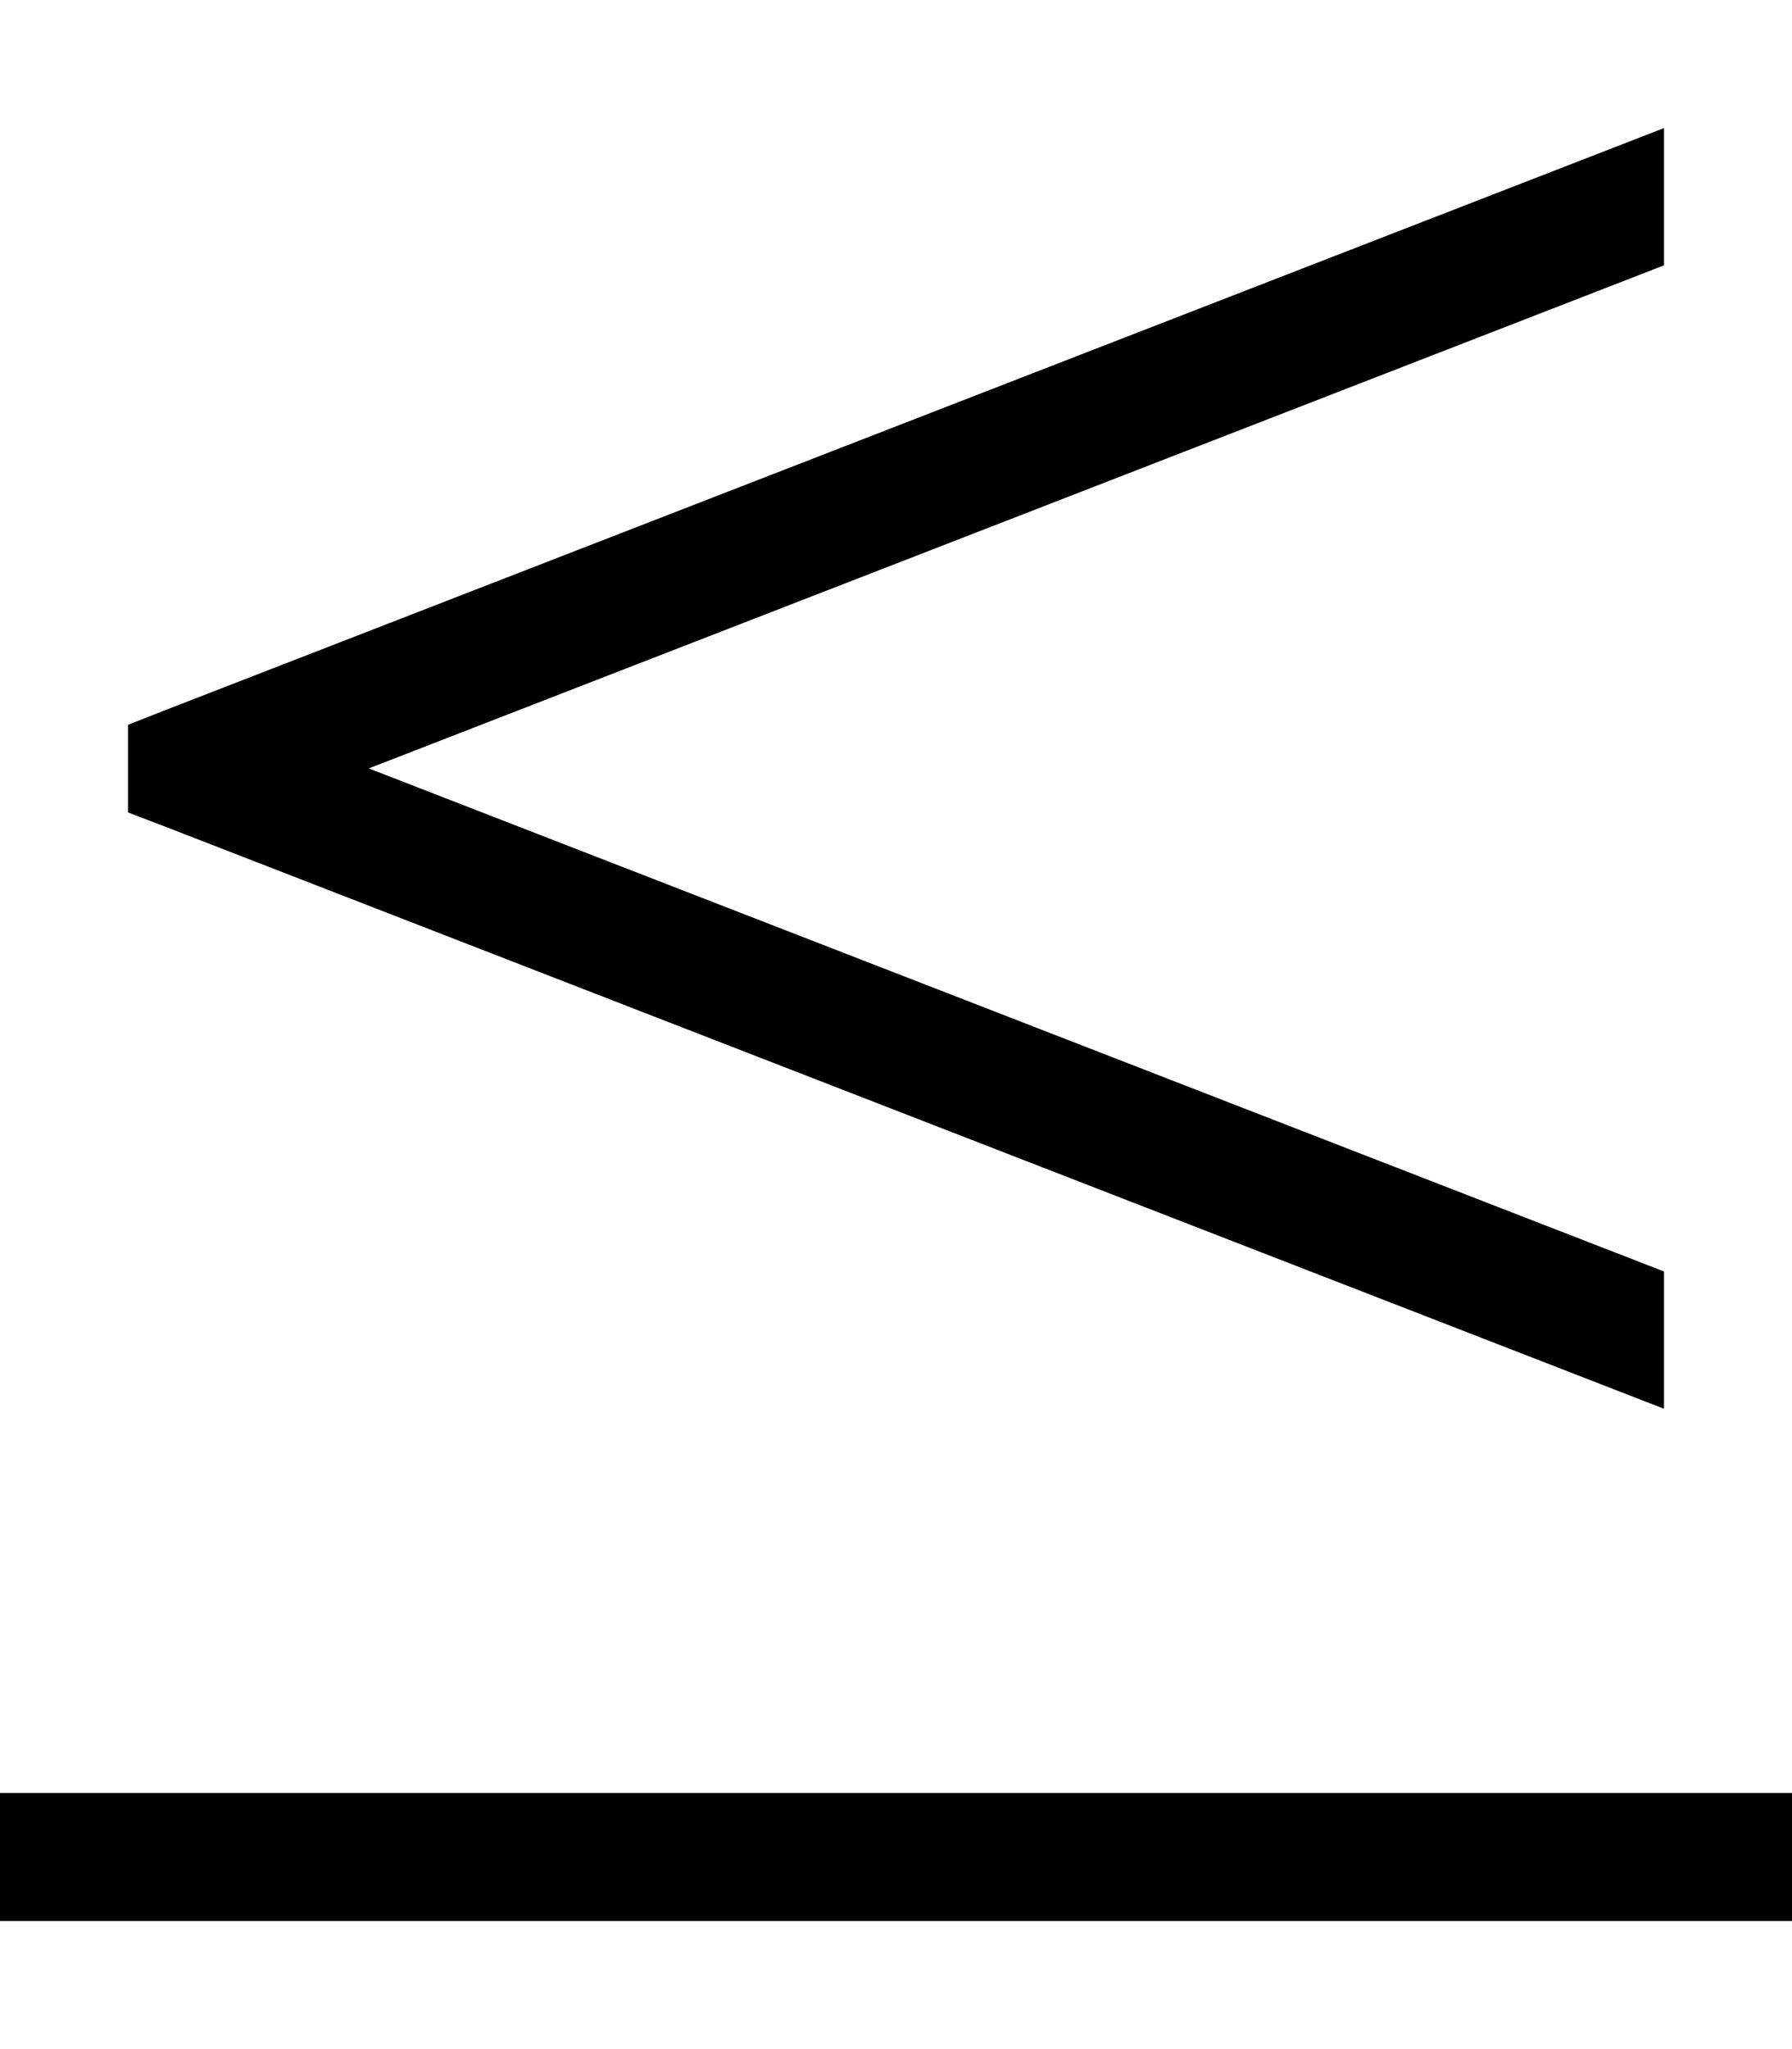
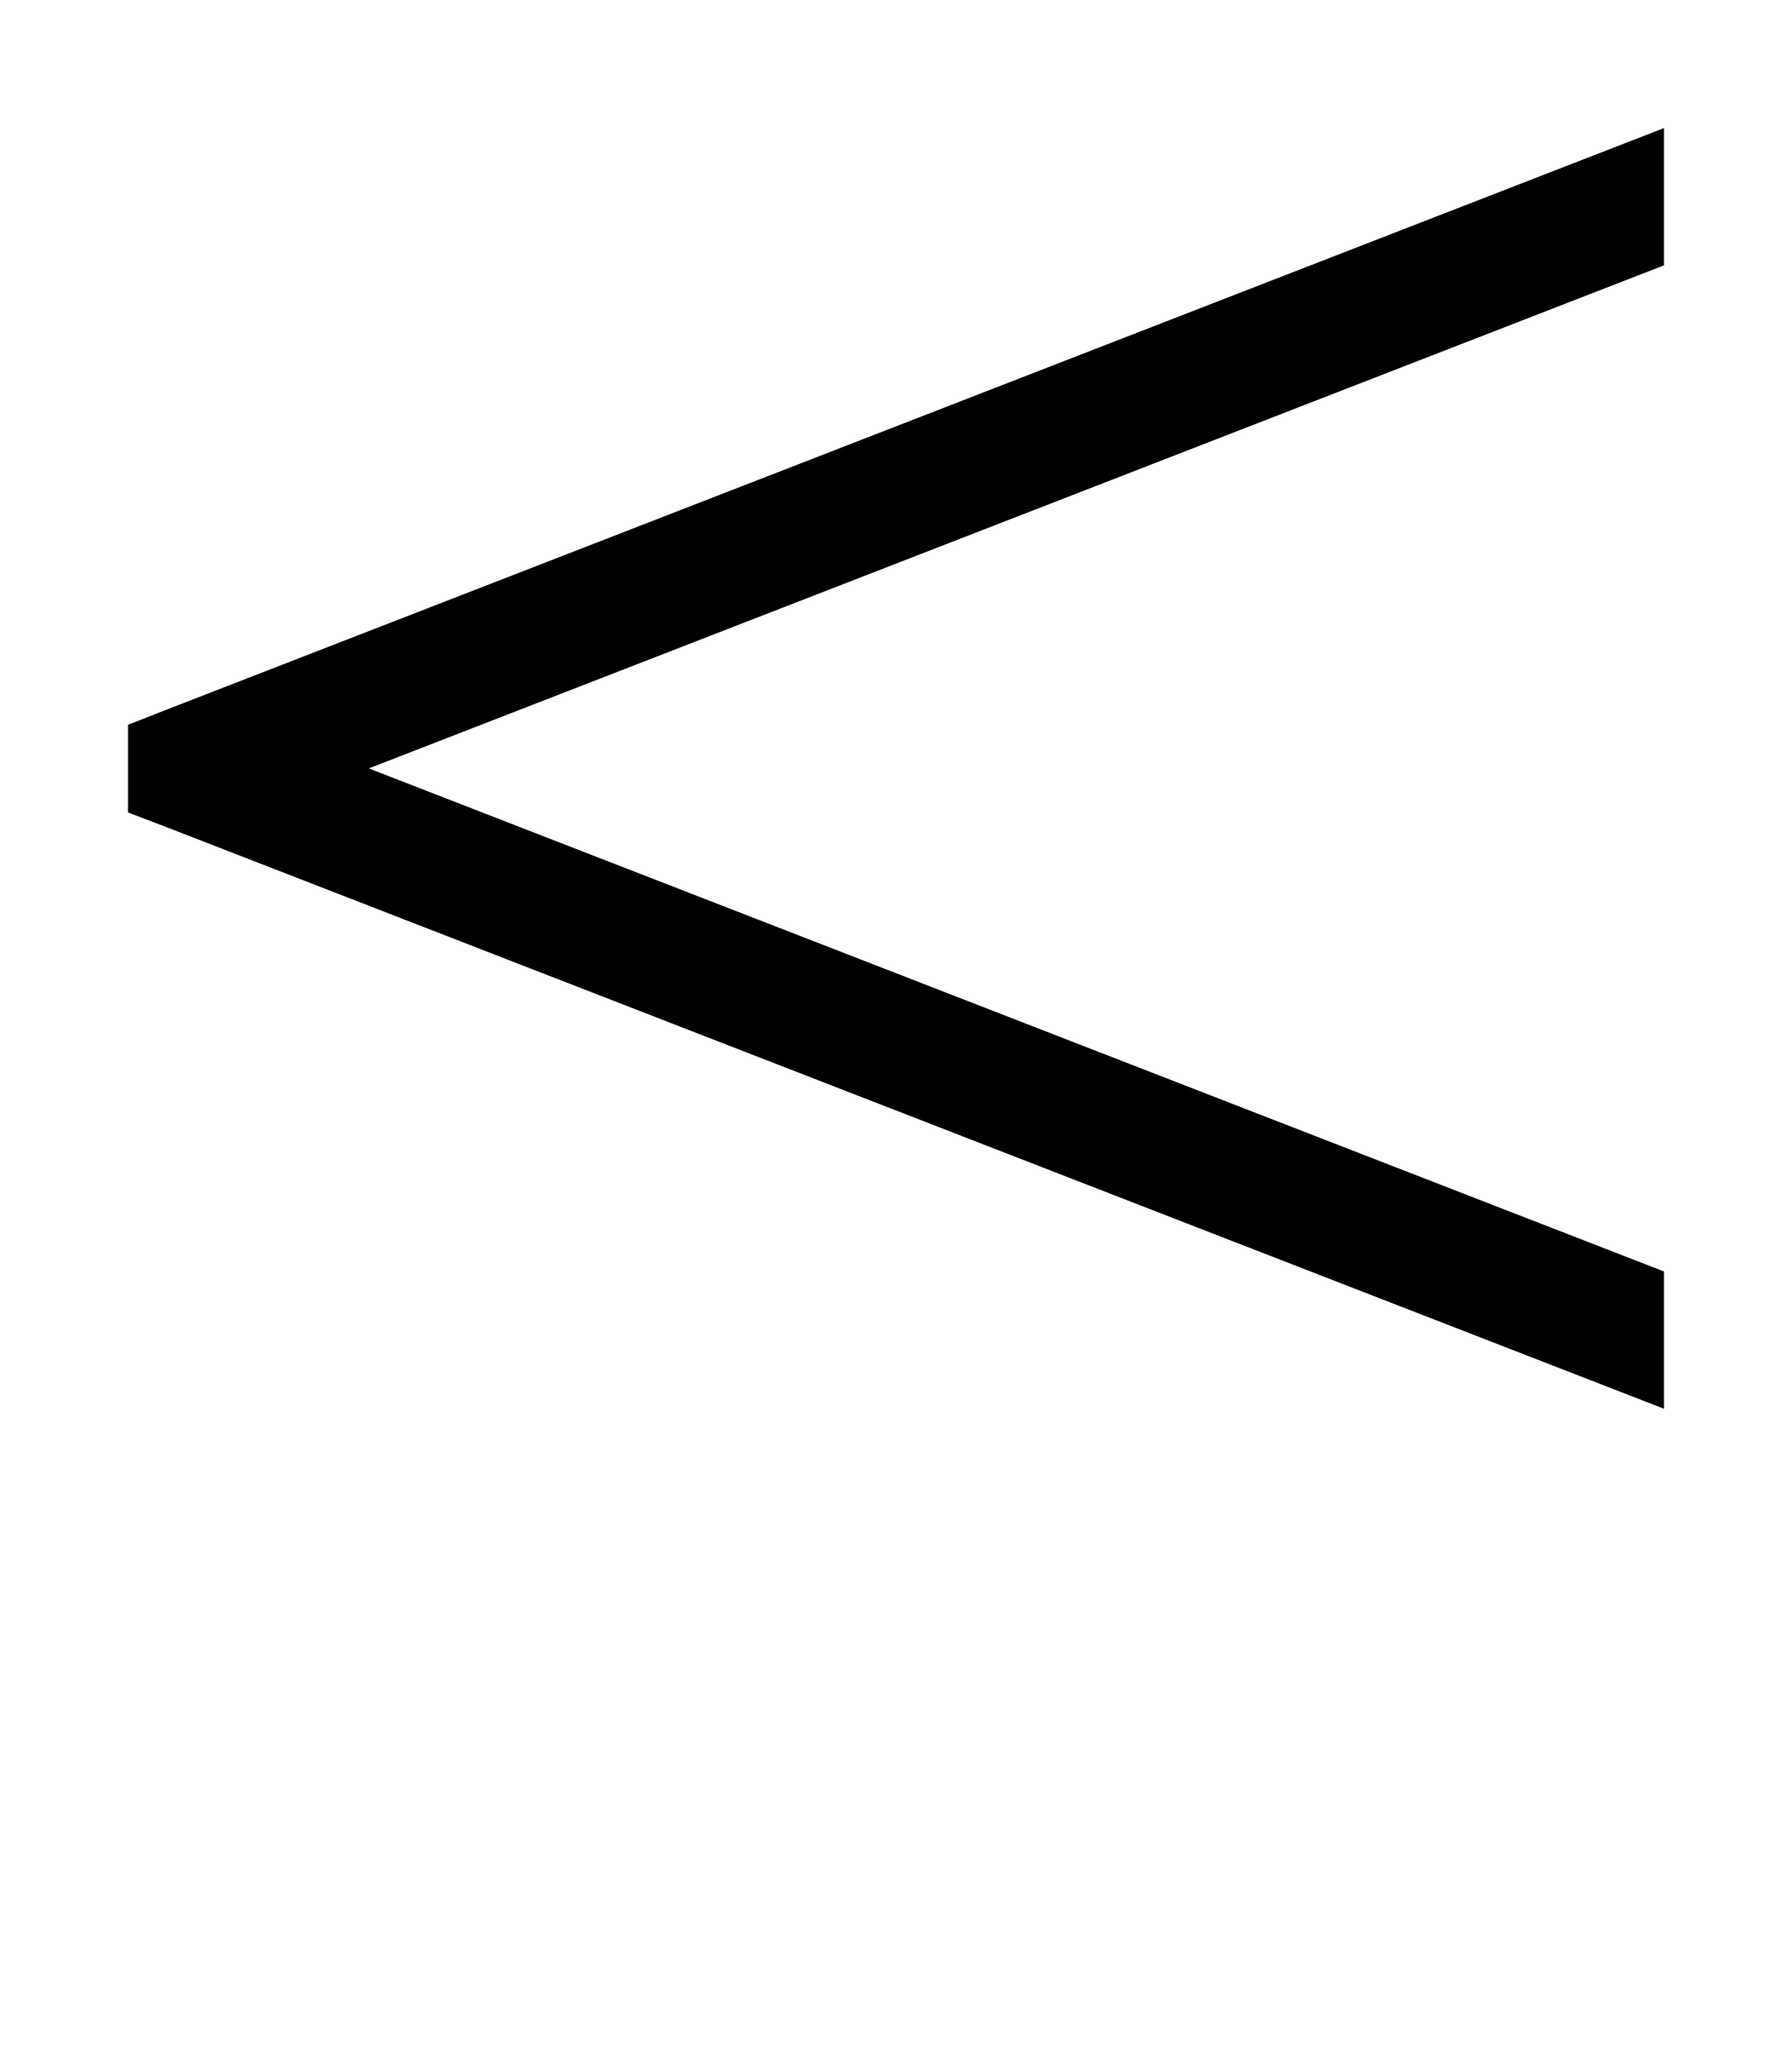
<svg xmlns="http://www.w3.org/2000/svg" viewBox="0 0 448 512">
-   <path d="M42.2 177.1L416 32V66.3L92.2 192 416 317.7V352L42.2 206.9 32 203V181.1l10.2-4zM16 448H432h16v32H432 16 0V448H16z" />
+   <path d="M42.2 177.1L416 32V66.3L92.2 192 416 317.7V352L42.2 206.9 32 203V181.1l10.2-4zM16 448H432h16H432 16 0V448H16z" />
</svg>